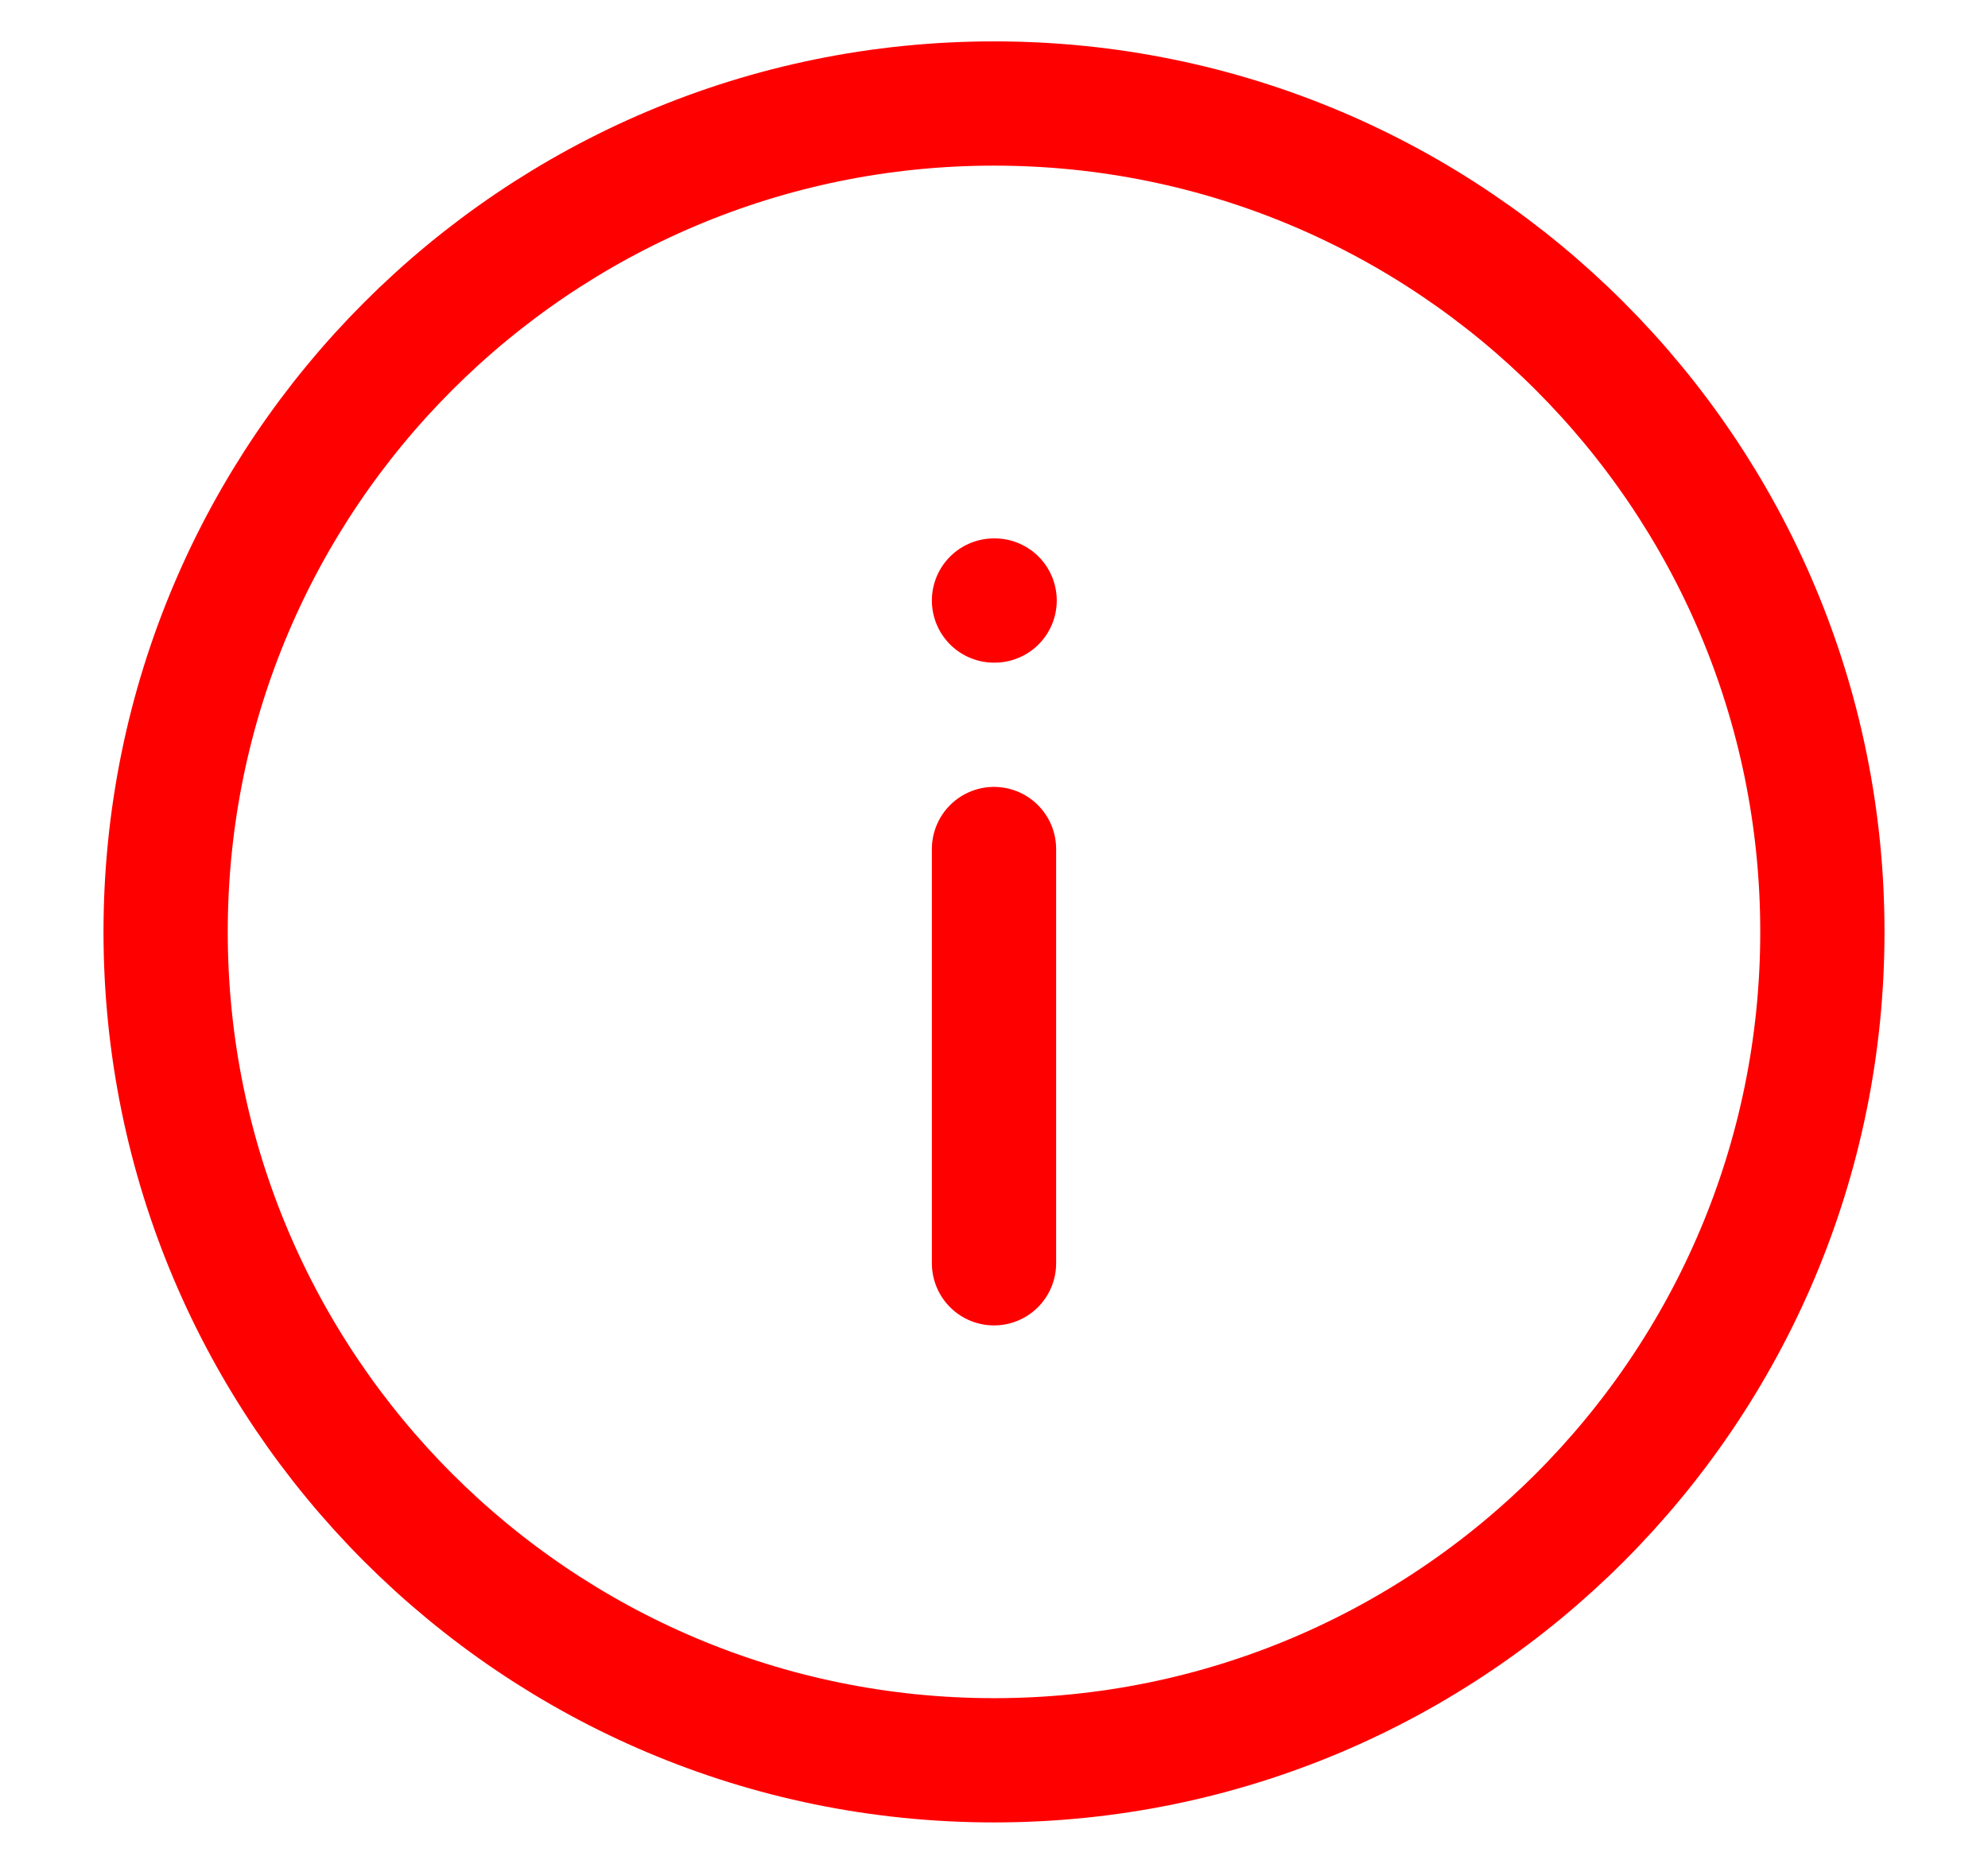
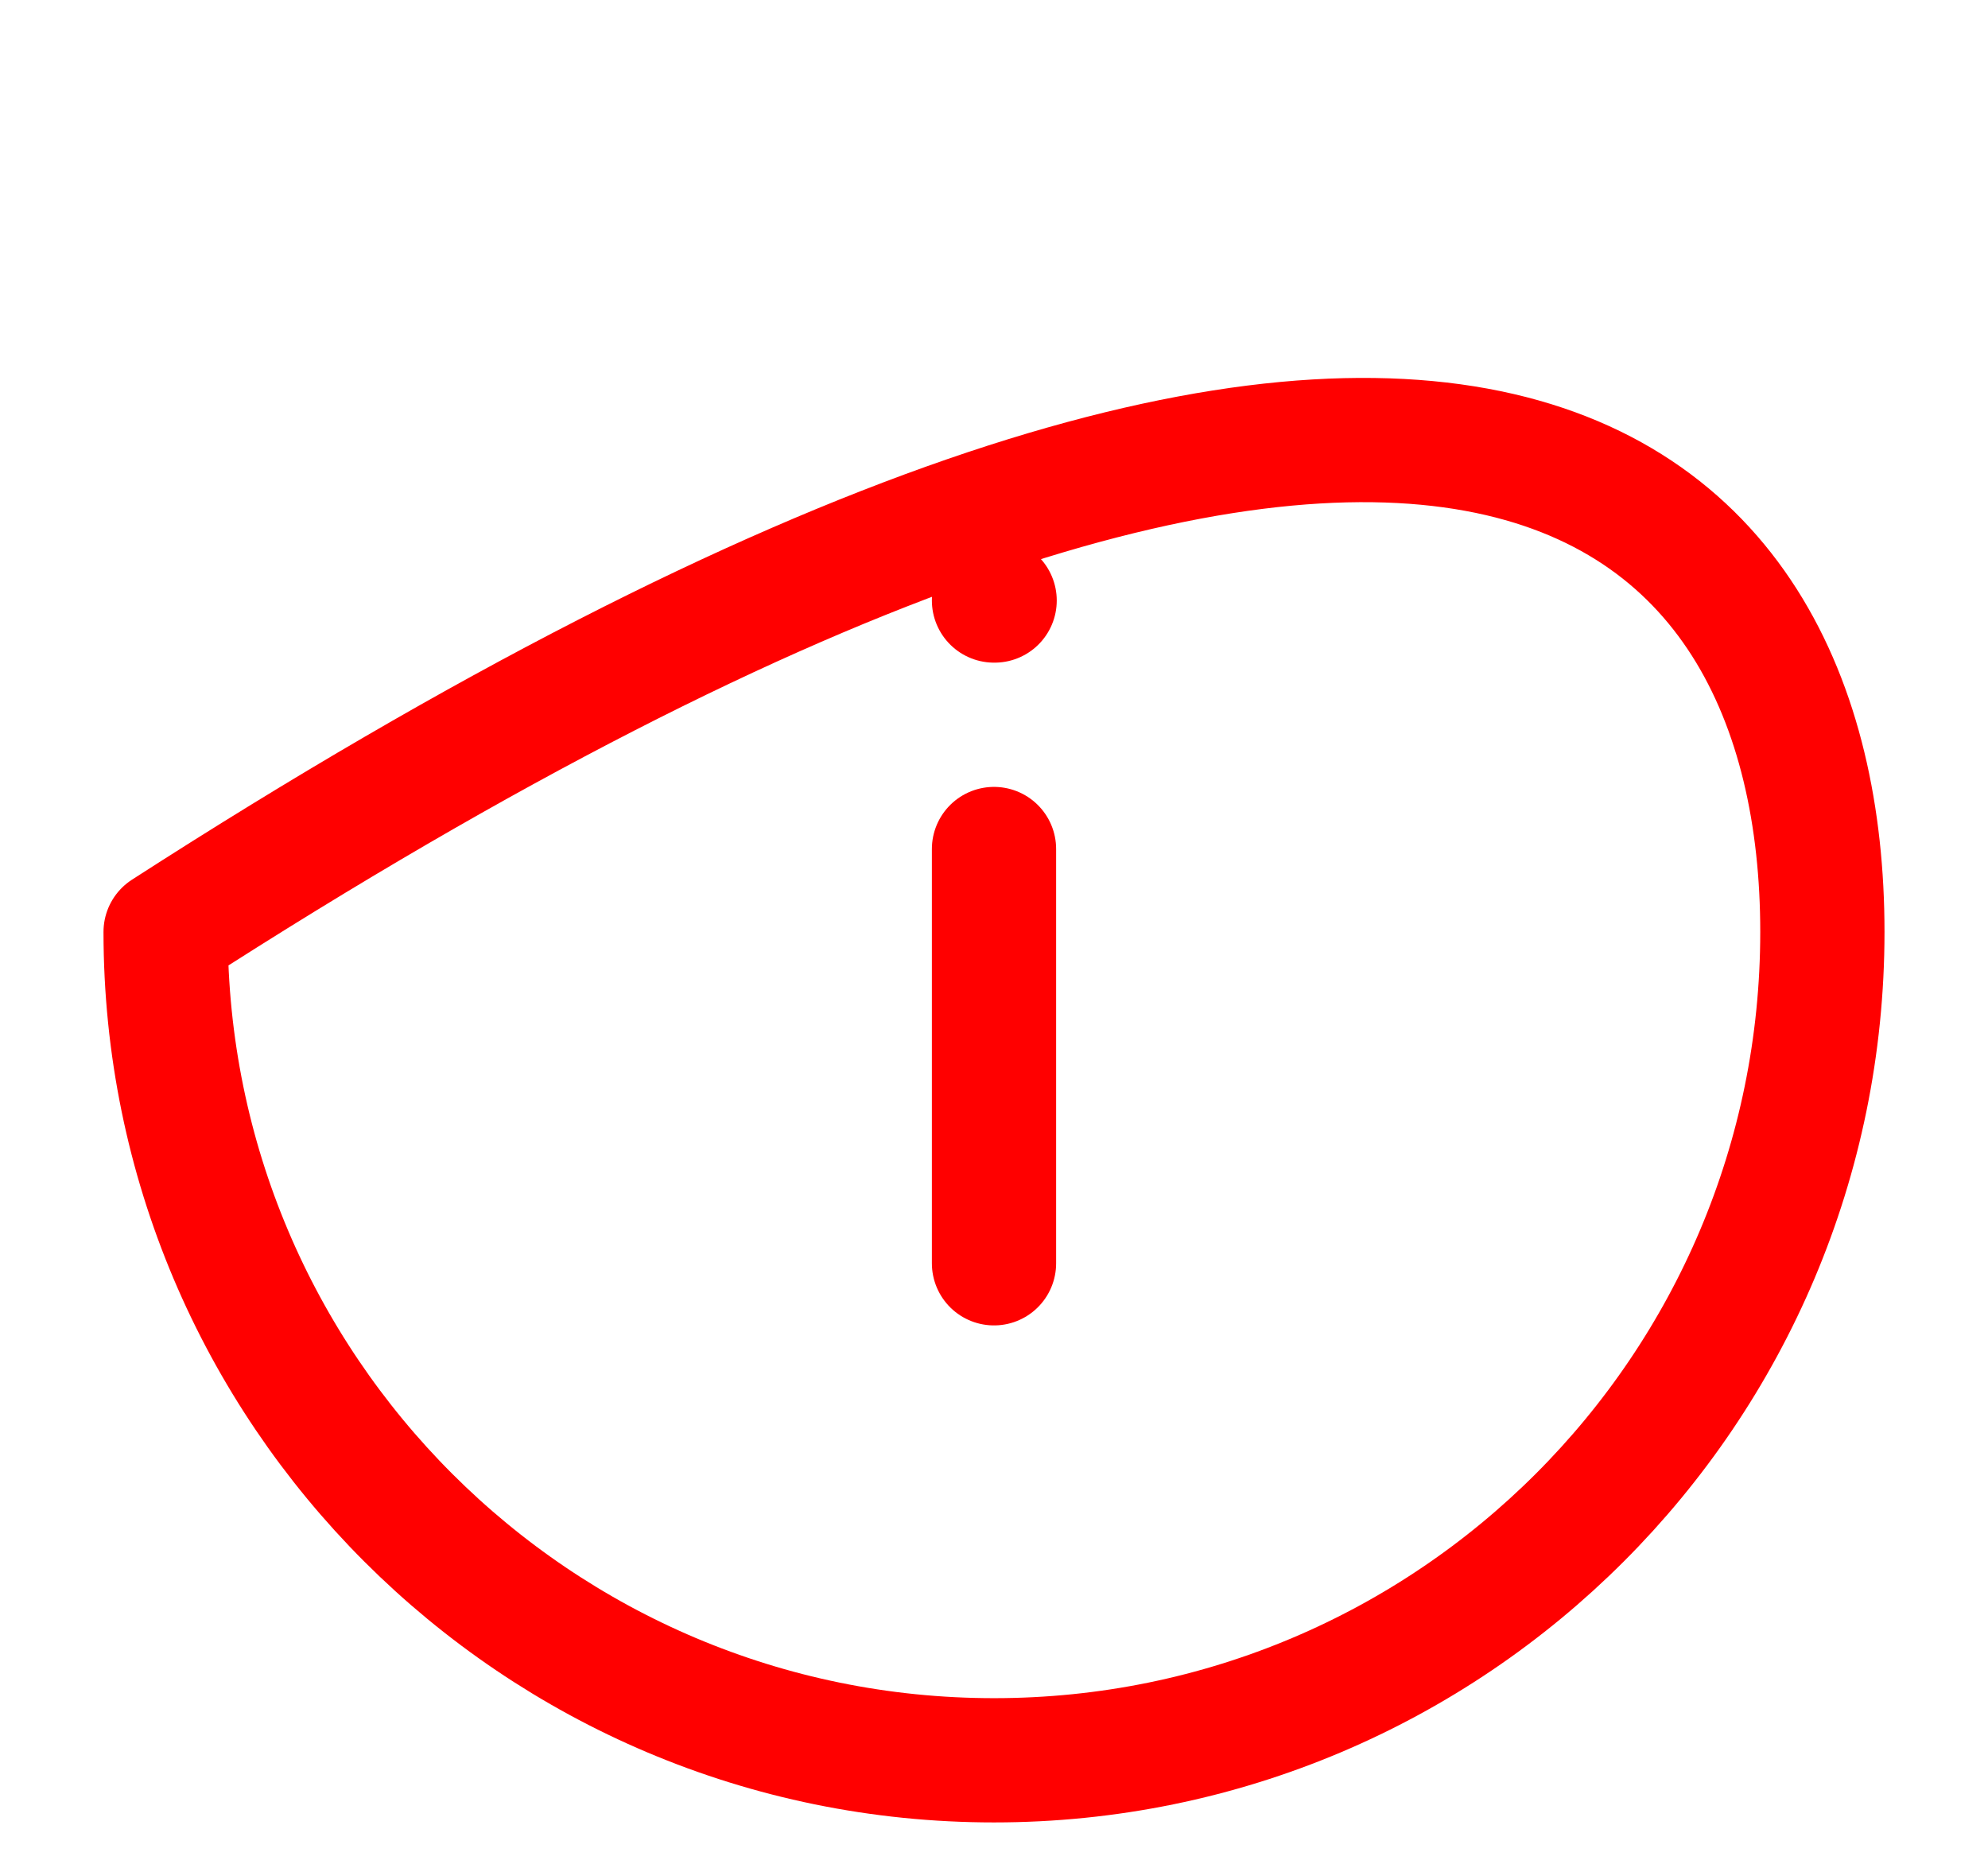
<svg xmlns="http://www.w3.org/2000/svg" width="16" height="15" viewBox="0 0 16 15" fill="none">
-   <path d="M8 4.833H8.005M8 10.167V6.833M14.667 7.5C14.667 11.182 11.682 14.167 8 14.167C4.318 14.167 1.333 11.182 1.333 7.5C1.333 3.818 4.318 0.833 8 0.833C11.682 0.833 14.667 3.818 14.667 7.5Z" stroke="#FF0000" stroke-miterlimit="10" stroke-linecap="round" stroke-linejoin="round" />
+   <path d="M8 4.833H8.005M8 10.167V6.833M14.667 7.5C14.667 11.182 11.682 14.167 8 14.167C4.318 14.167 1.333 11.182 1.333 7.5C11.682 0.833 14.667 3.818 14.667 7.5Z" stroke="#FF0000" stroke-miterlimit="10" stroke-linecap="round" stroke-linejoin="round" />
</svg>